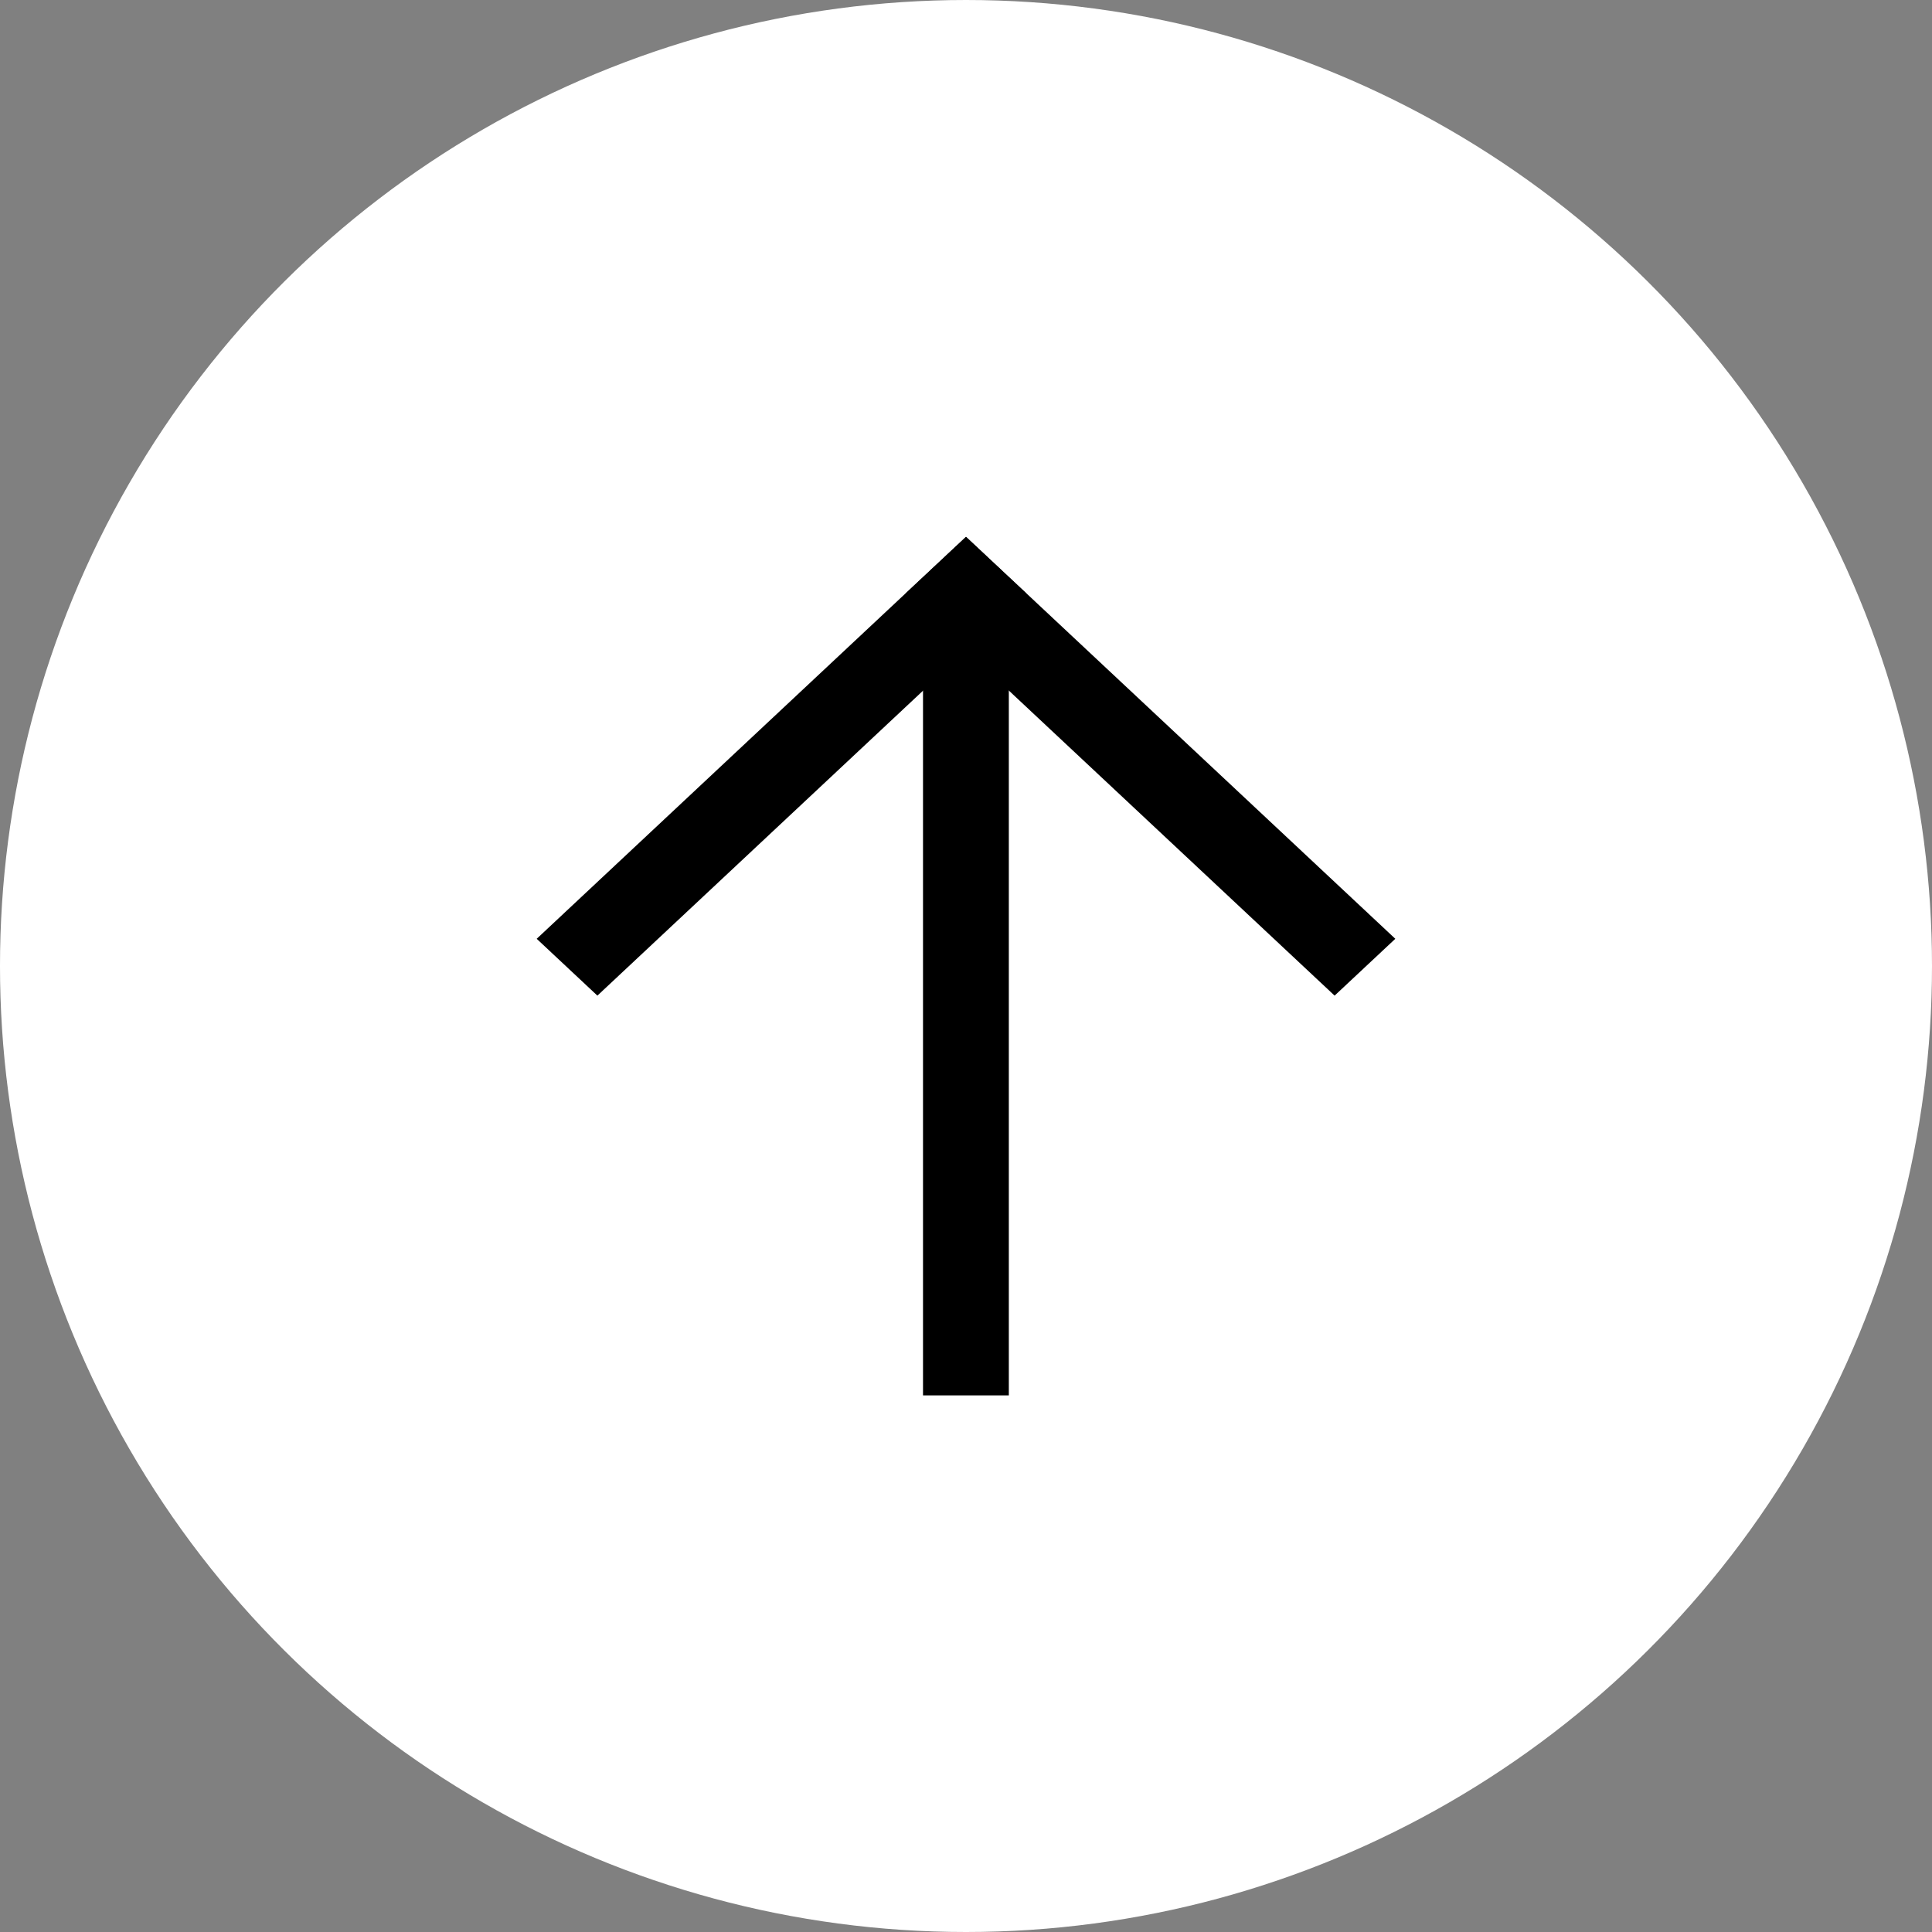
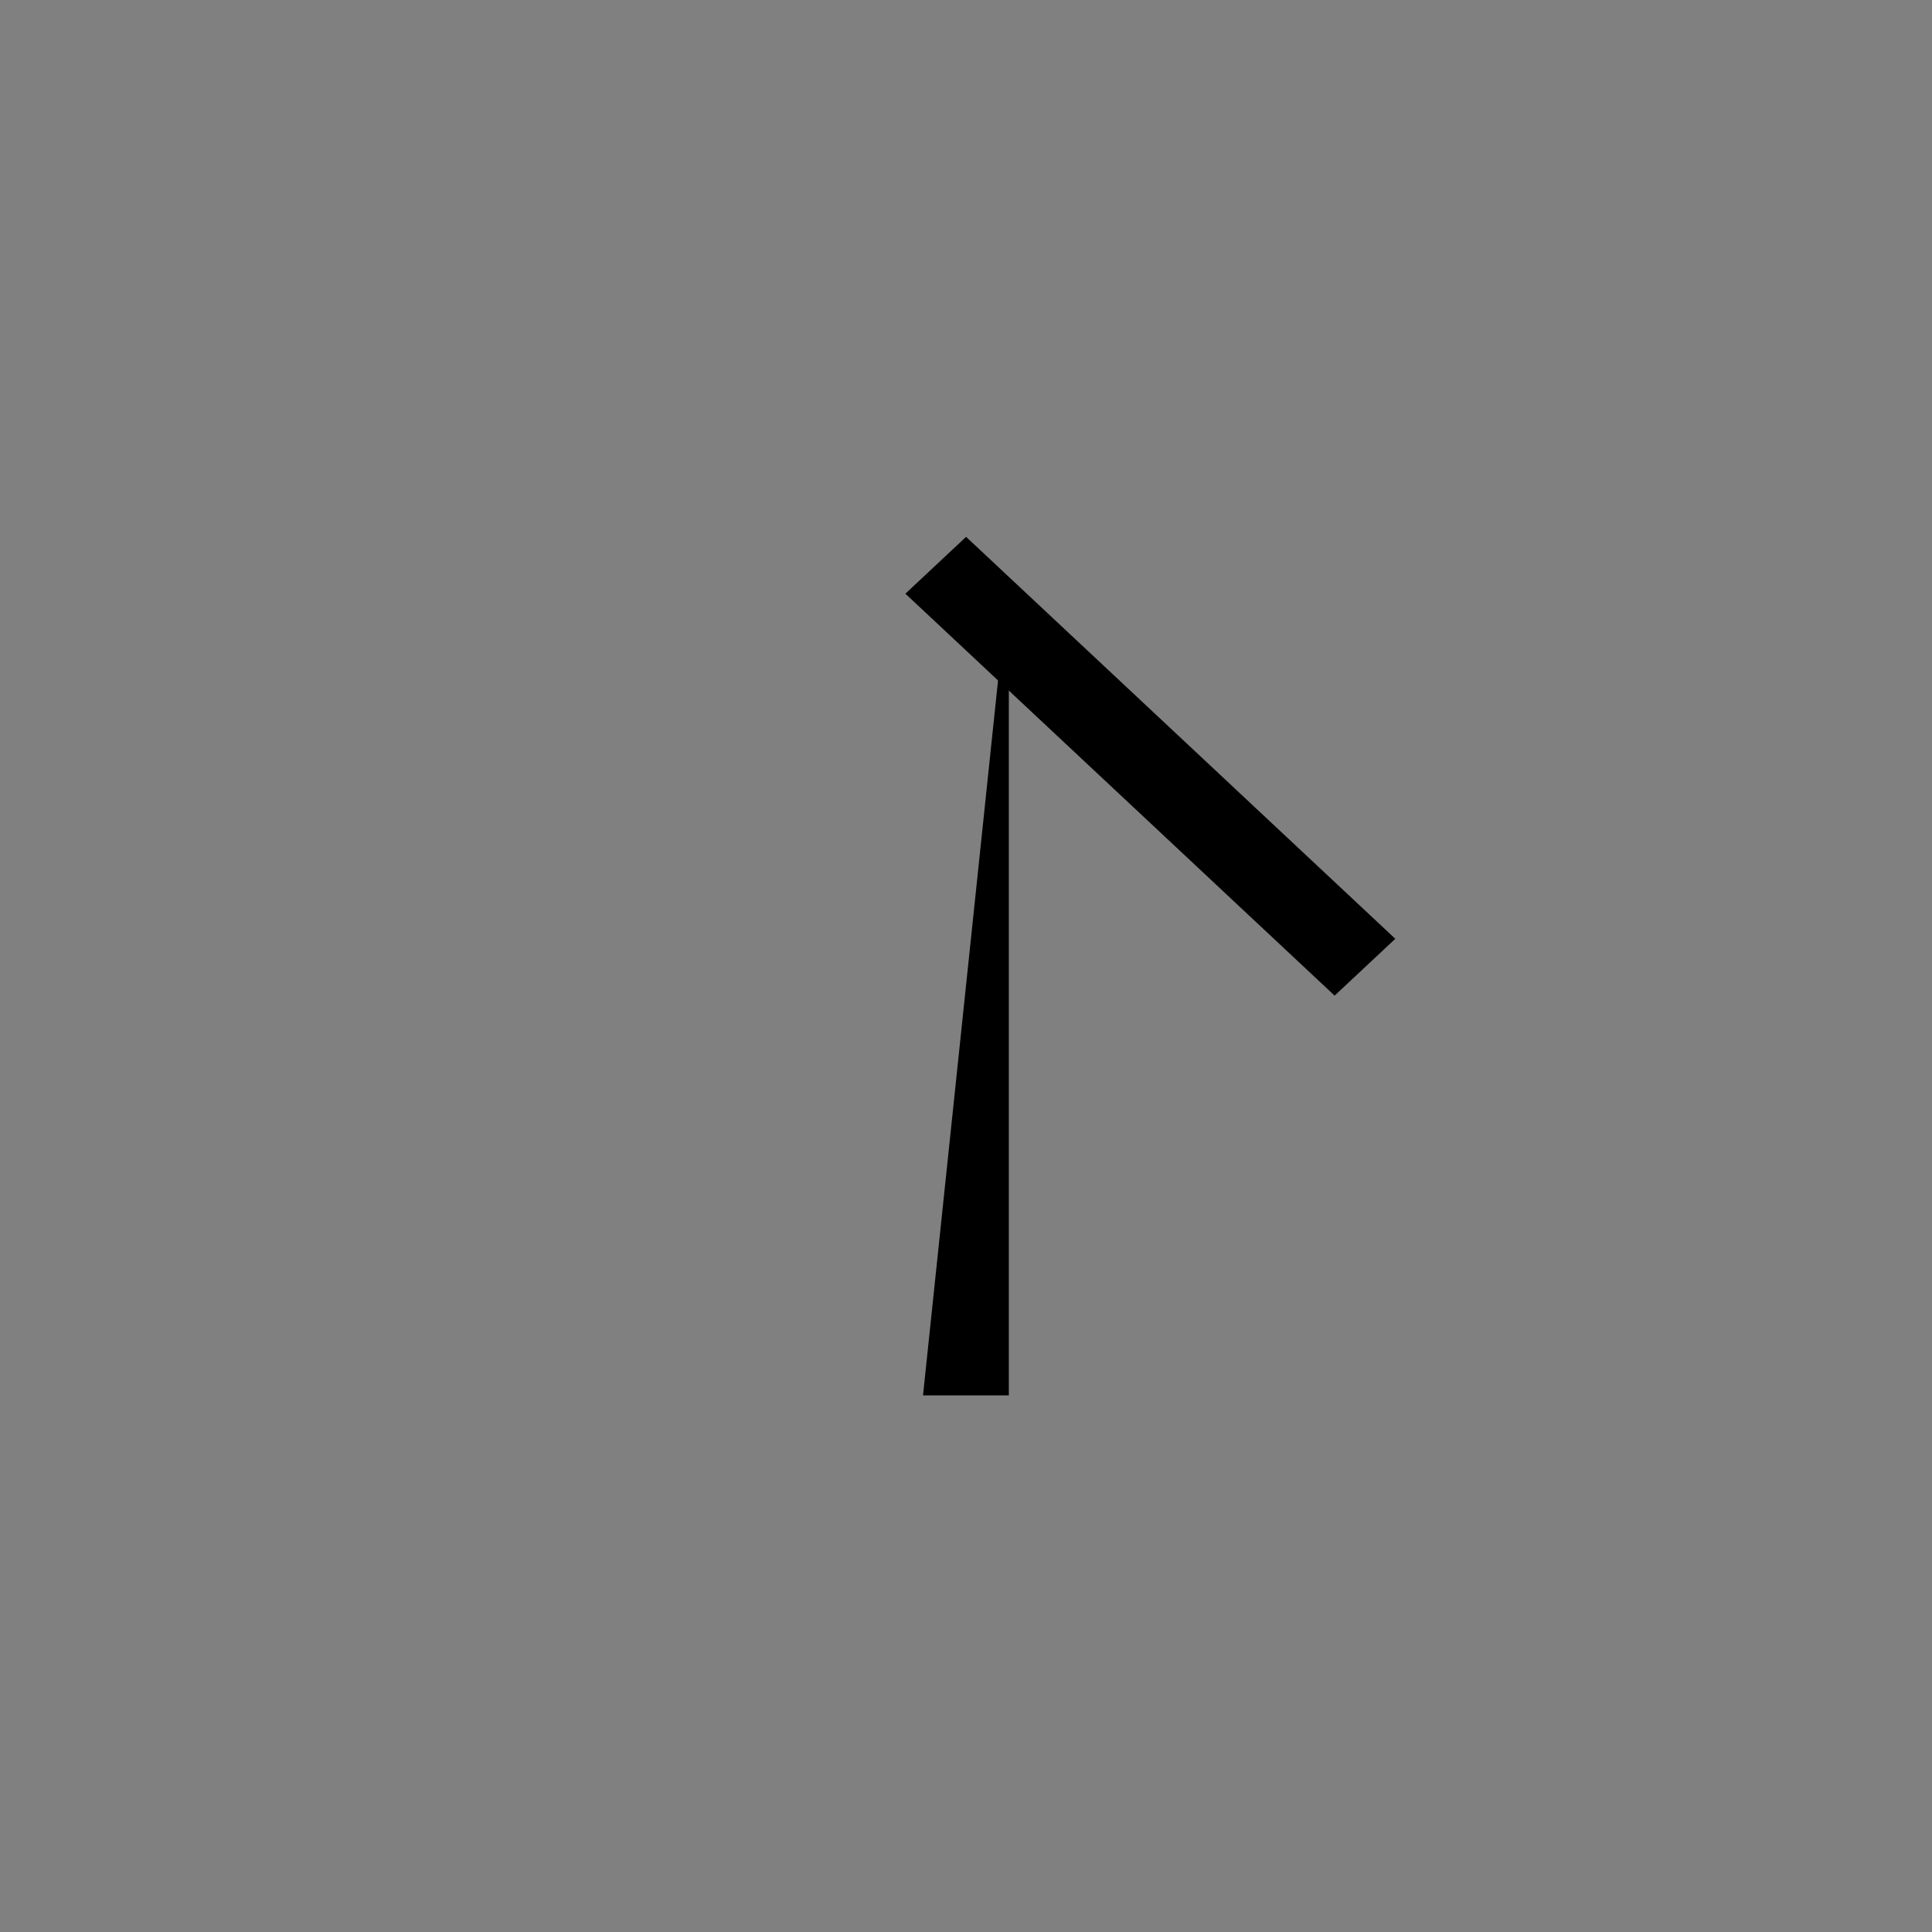
<svg xmlns="http://www.w3.org/2000/svg" width="24" height="24" viewBox="0 0 24 24" fill="none">
  <rect x="0" y="0" width="24" height="24" fill="#808080" stroke="none" />
-   <circle cx="12" cy="12" r="12" transform="rotate(-90 12 12)" fill="white" />
-   <path fill-rule="evenodd" clip-rule="evenodd" d="M12.532 7.176L12.532 17.334L11.466 17.334L11.466 7.176L12.532 7.176Z" fill="black" />
-   <path fill-rule="evenodd" clip-rule="evenodd" d="M12.753 7.375L7.421 12.368L6.667 11.662L11.999 6.669L12.753 7.375Z" fill="black" />
+   <path fill-rule="evenodd" clip-rule="evenodd" d="M12.532 7.176L12.532 17.334L11.466 17.334L12.532 7.176Z" fill="black" />
  <path fill-rule="evenodd" clip-rule="evenodd" d="M12.001 6.669L17.333 11.662L16.579 12.368L11.247 7.375L12.001 6.669Z" fill="black" />
</svg>